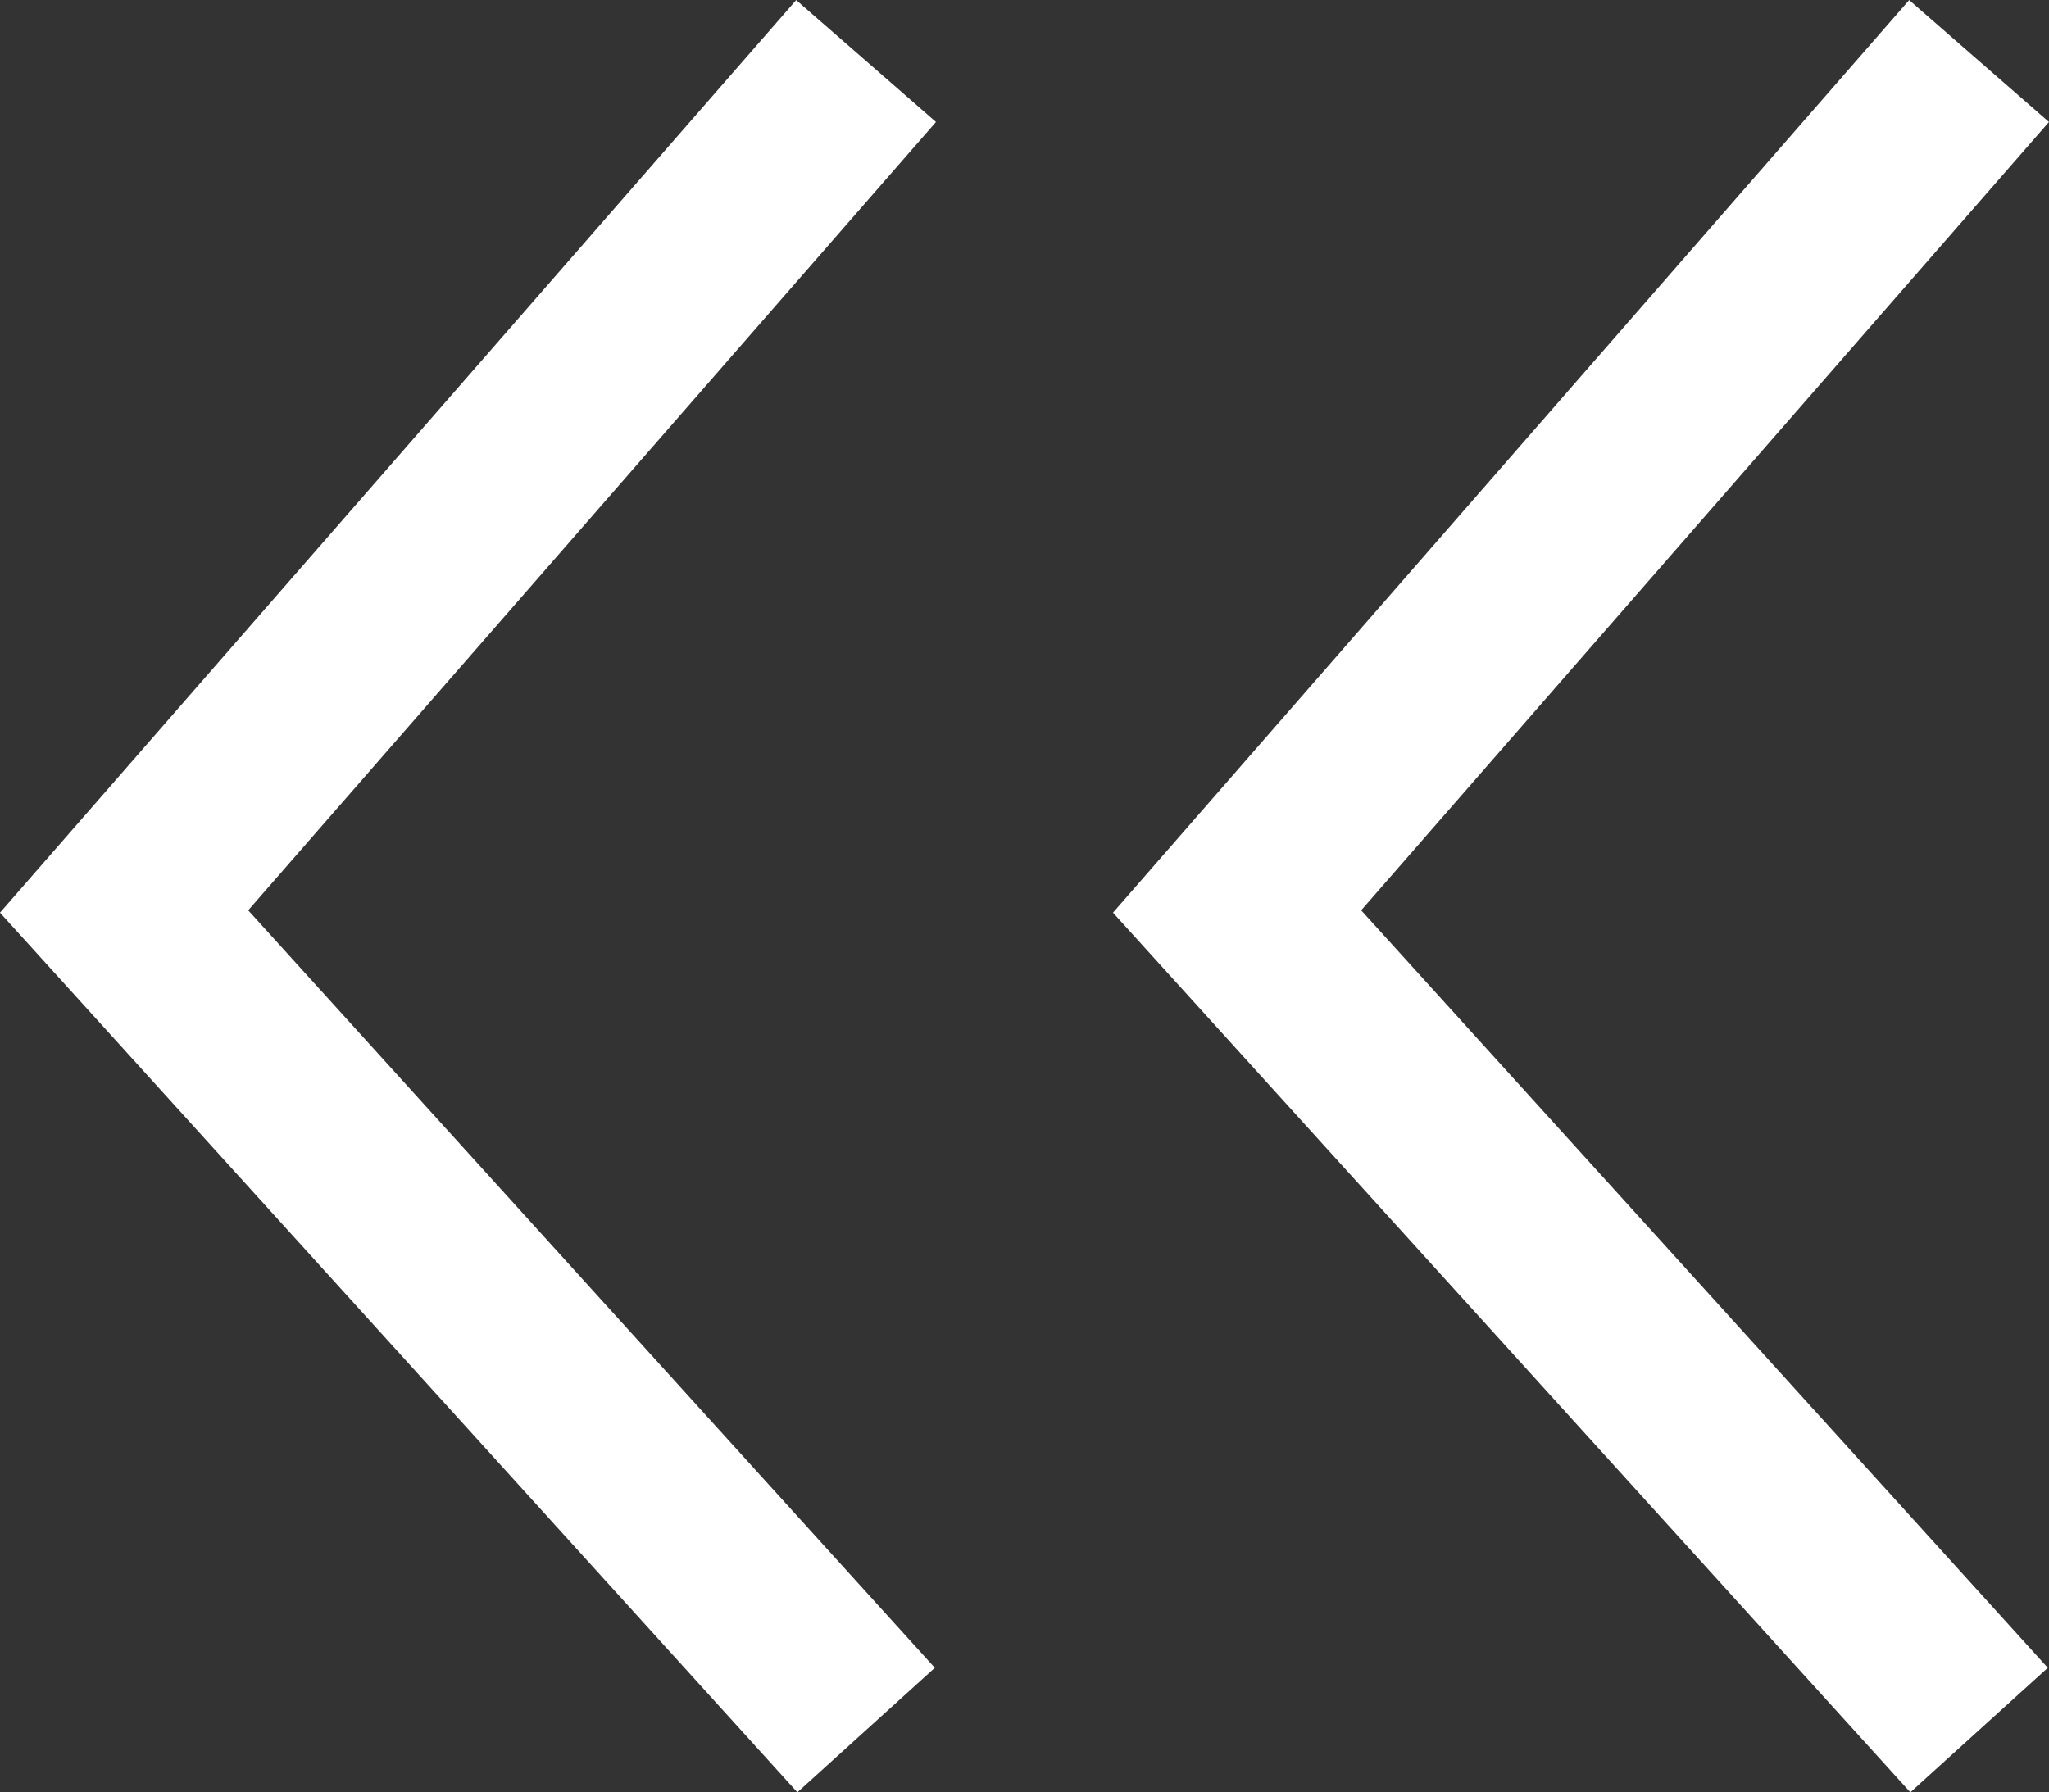
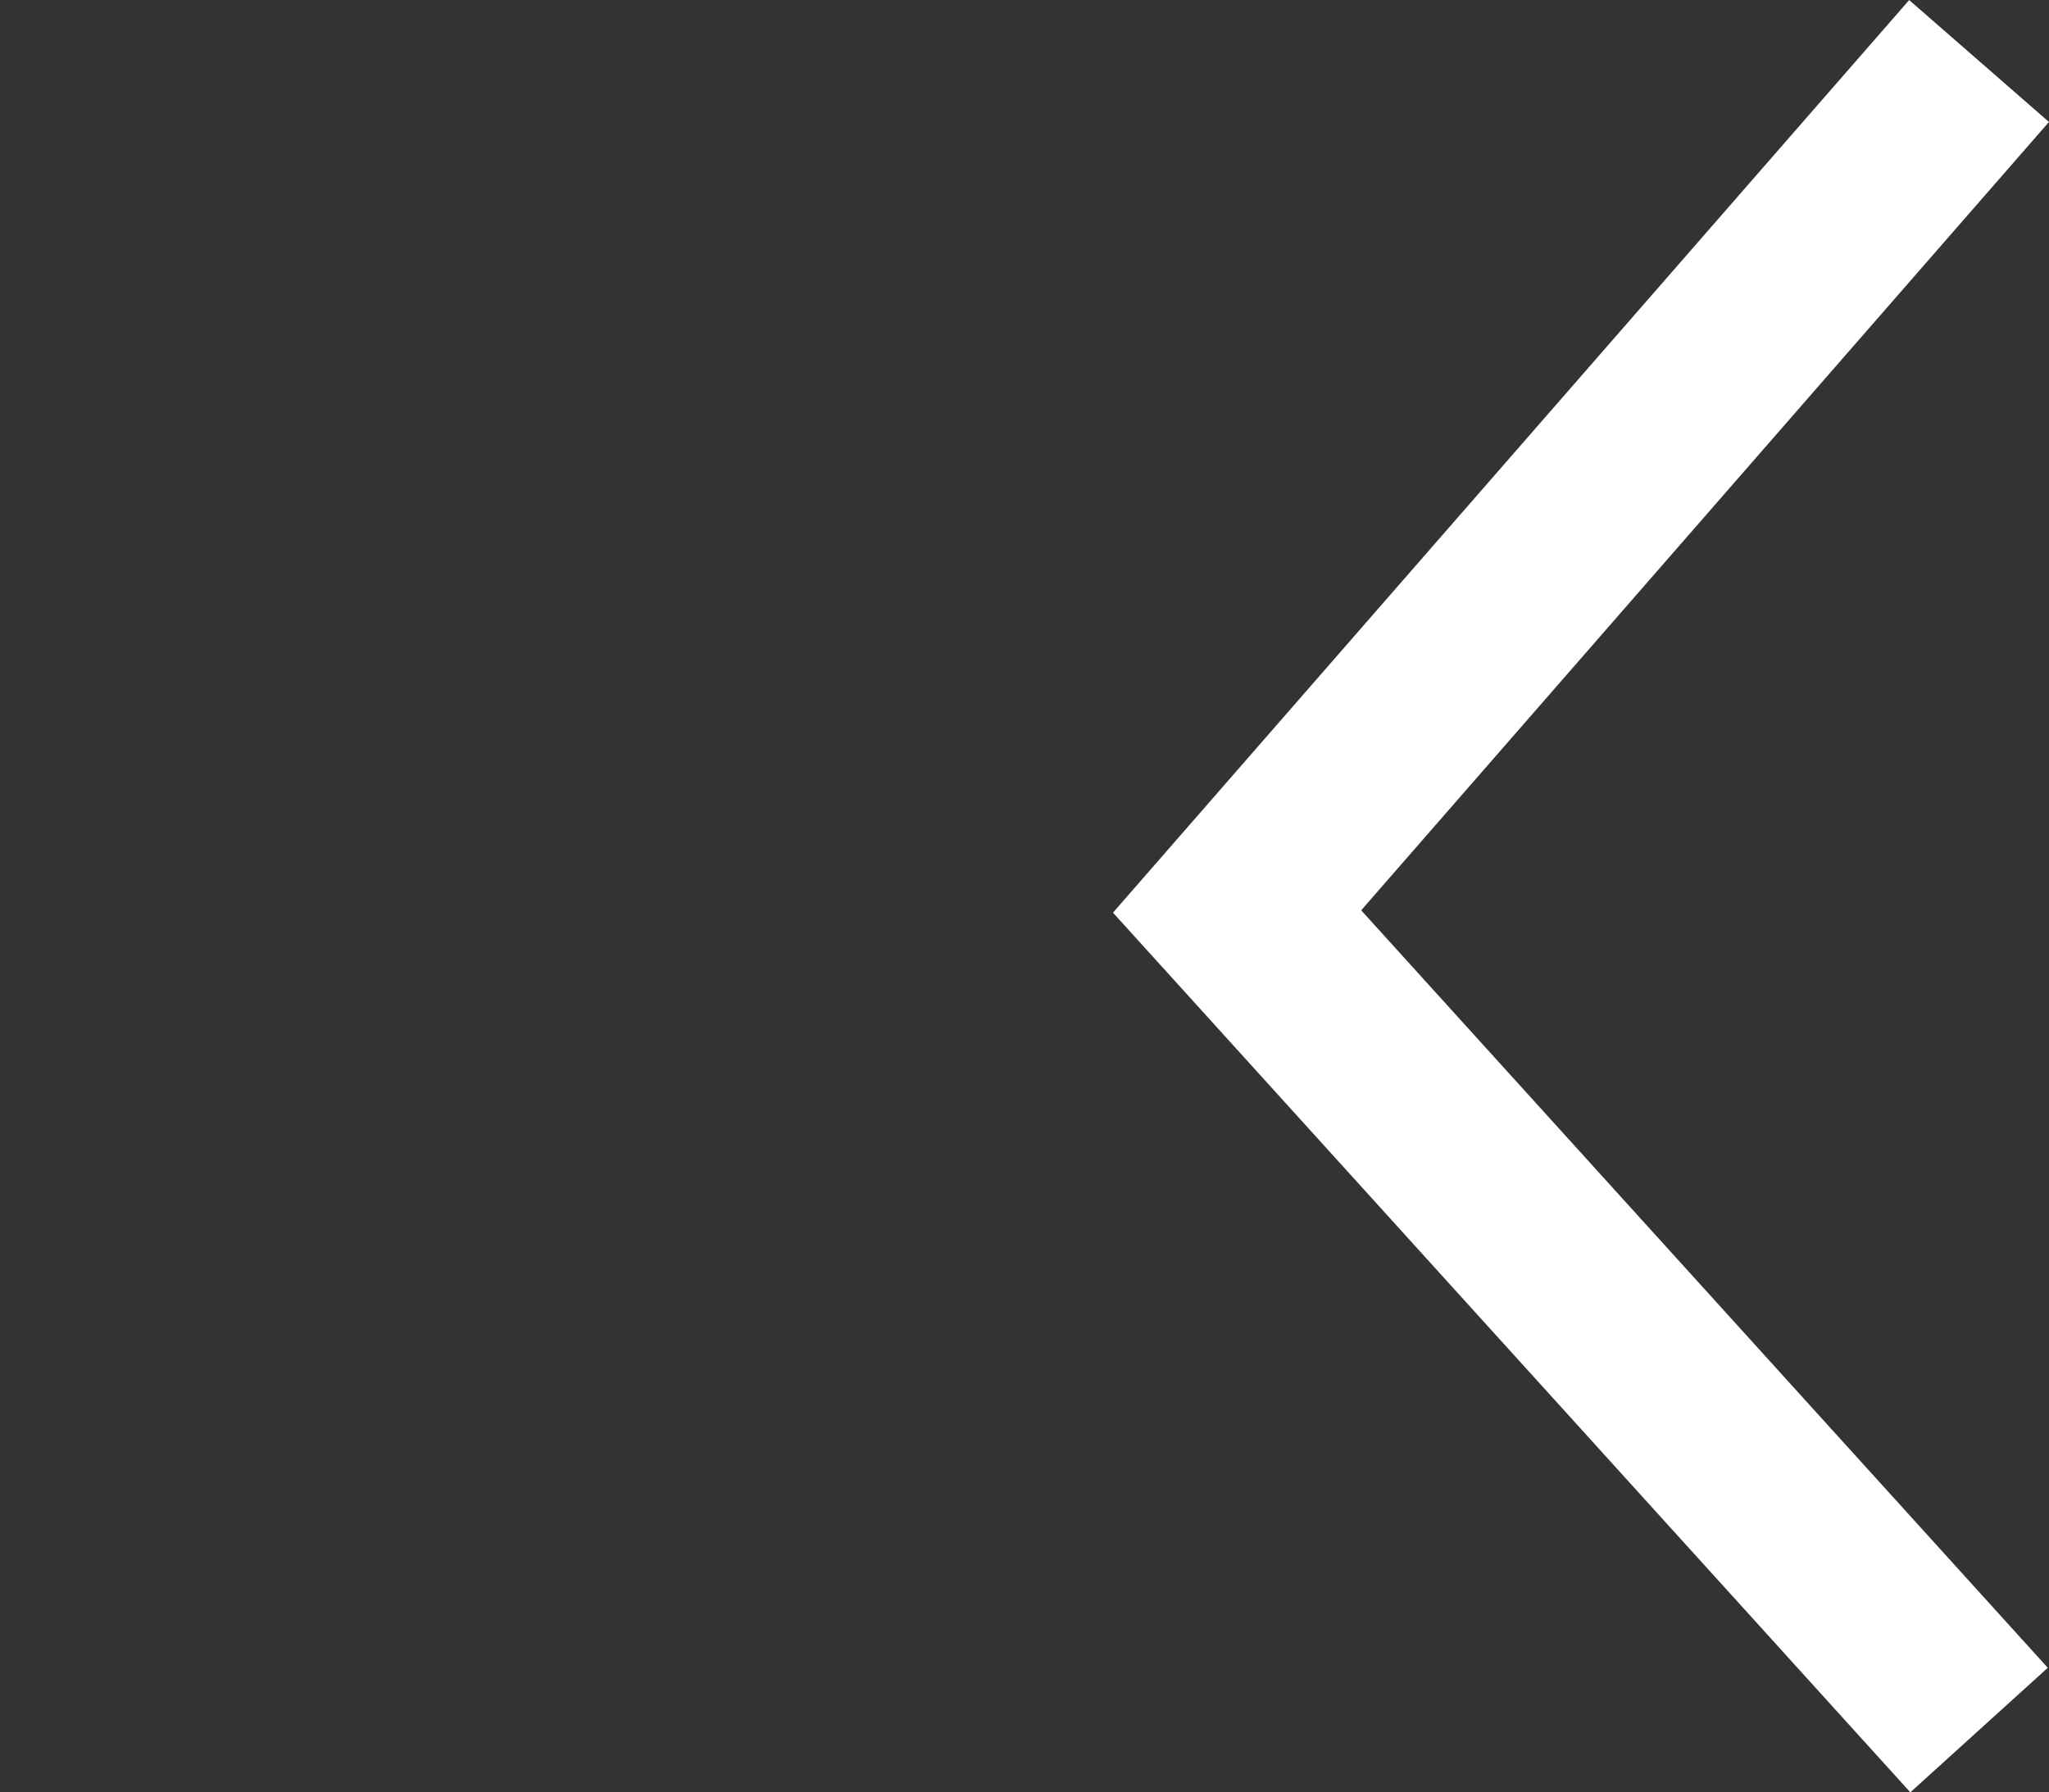
<svg xmlns="http://www.w3.org/2000/svg" width="11.046" height="9.665" viewBox="0 0 11.046 9.665">
  <rect x="0" y="0" width="11.046" height="9.665" fill="#333333" stroke="none" />
  <g id="グループ_92" data-name="グループ 92" transform="translate(-1261.801 -8101.141)">
    <path id="パス_145" data-name="パス 145" d="M1215,9146.642l4.414-4,4.586,4" transform="translate(-7874.172 9325.47) rotate(-90)" fill="none" stroke="#fff" stroke-width="1" />
-     <path id="パス_146" data-name="パス 146" d="M1215,9146.642l4.414-4,4.586,4" transform="translate(-7880.172 9325.47) rotate(-90)" fill="none" stroke="#fff" stroke-width="1" />
  </g>
</svg>